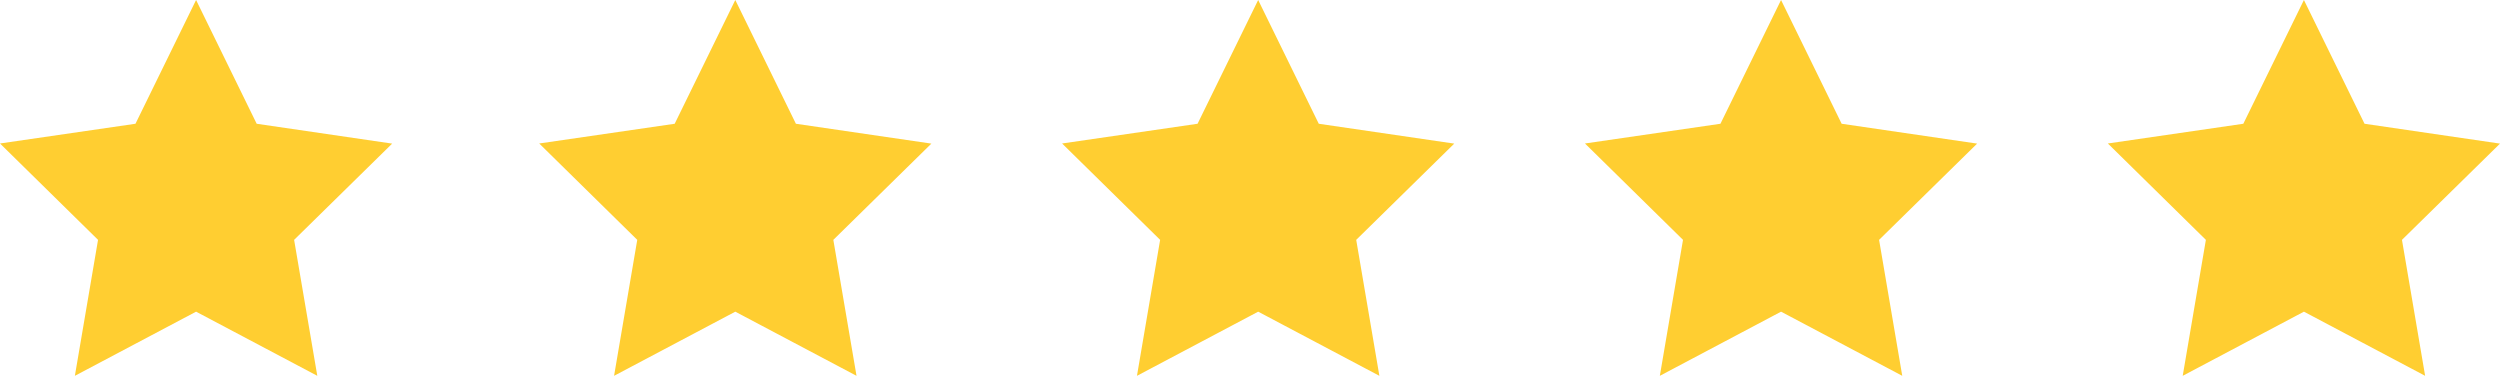
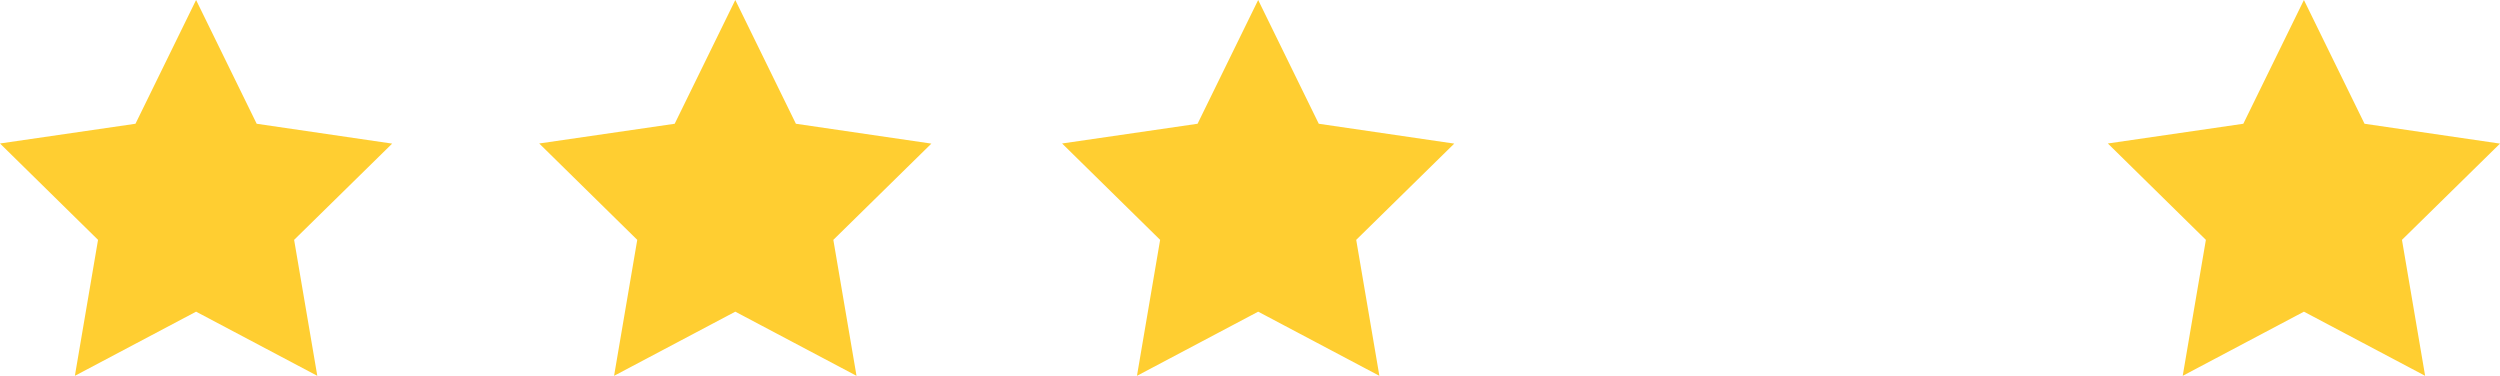
<svg xmlns="http://www.w3.org/2000/svg" width="153" height="23" viewBox="0 0 153 23" fill="none">
  <path d="M12 0L8.291 7.574L0 8.781L6 14.679L4.582 23L12 19.074L19.419 23L18 14.679L24 8.789L15.709 7.574L12 0Z" fill="#FFCE31" />
  <path d="M45 0L41.291 7.574L33 8.781L39 14.679L37.581 23L45 19.074L52.419 23L51 14.679L57 8.789L48.709 7.574L45 0Z" fill="#FFCE31" />
  <path d="M77 0L73.291 7.574L65 8.781L71 14.679L69.582 23L77 19.074L84.418 23L83 14.679L89 8.789L80.709 7.574L77 0Z" fill="#FFCE31" />
-   <path d="M109 0L105.291 7.574L97 8.781L103 14.679L101.582 23L109 19.074L116.418 23L115 14.679L121 8.789L112.709 7.574L109 0Z" fill="#FFCE31" />
  <path d="M141 0L137.291 7.574L129 8.781L135 14.679L133.582 23L141 19.074L148.418 23L147 14.679L153 8.789L144.709 7.574L141 0Z" fill="#FFCE31" />
</svg>